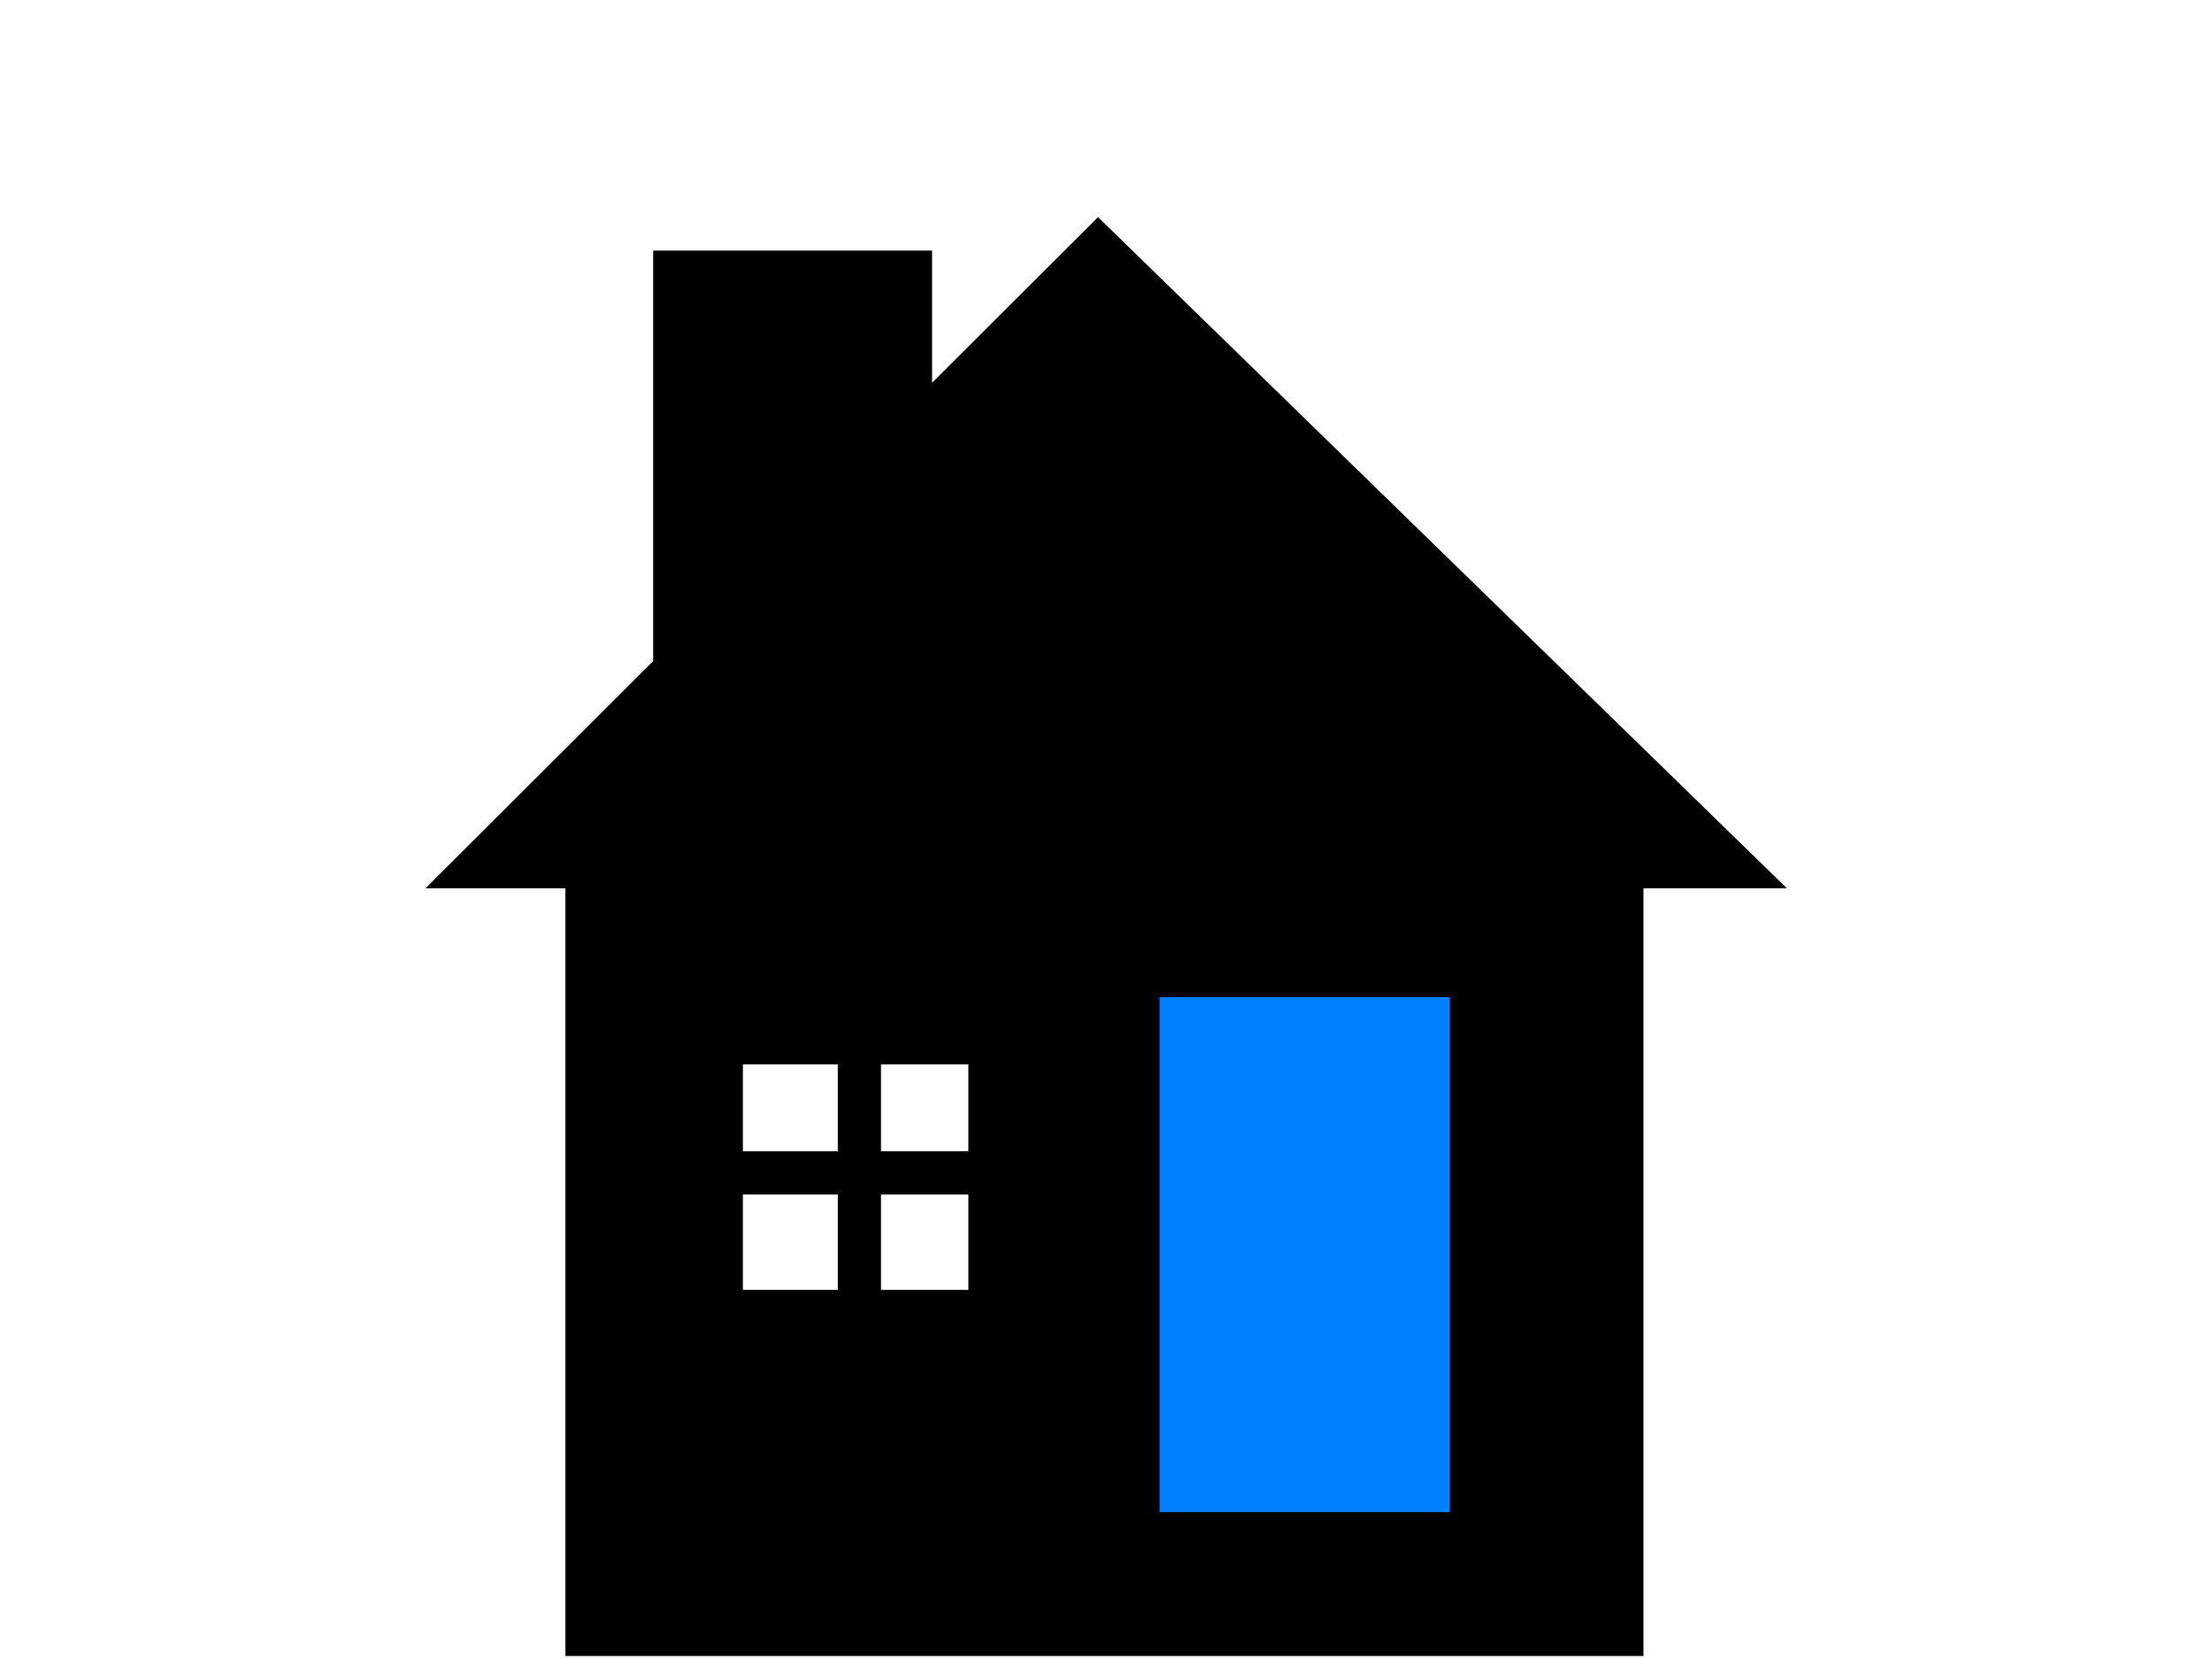
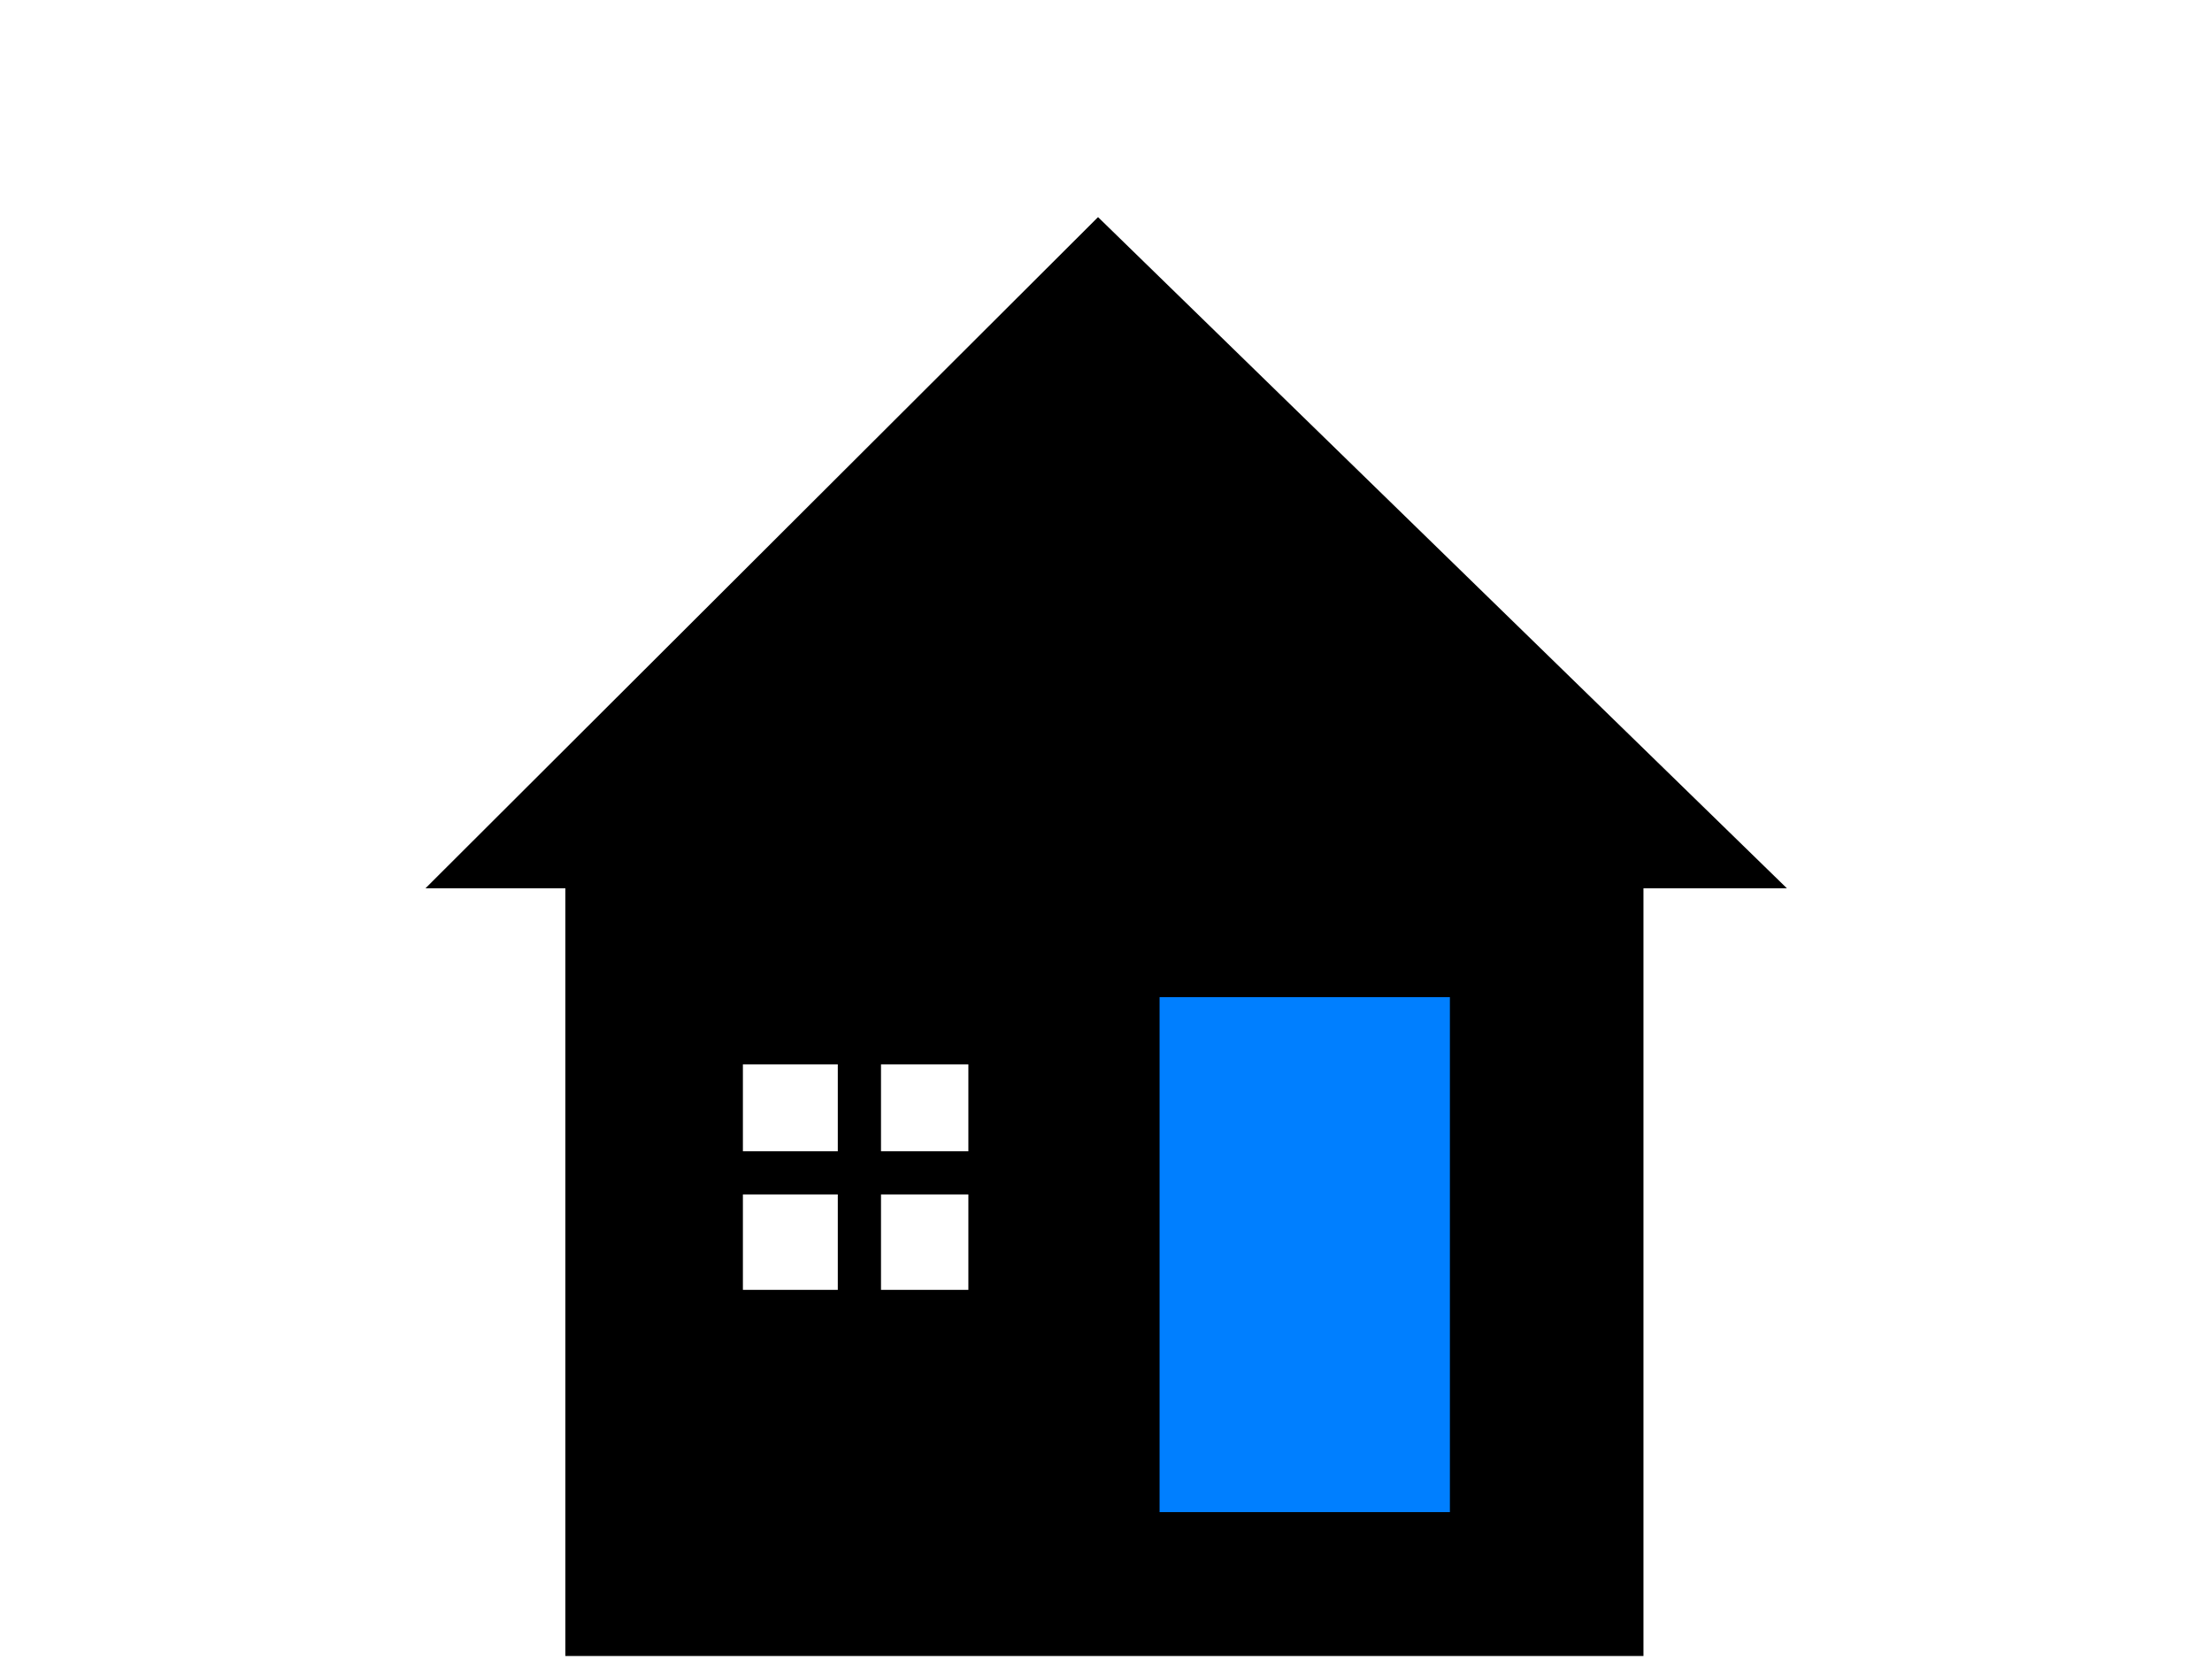
<svg xmlns="http://www.w3.org/2000/svg" xmlns:xlink="http://www.w3.org/1999/xlink" width="640" height="480">
  <title>Black/White House</title>
  <g>
    <title>Layer 1</title>
    <image xlink:href="https://encrypted-tbn3.gstatic.com/images?q=tbn:ANd9GcQG2ujq99NcN1ZOCLBIa3sbx1lX3uigoWp9AJfyUreQemVeUc9HbA" id="svg_4" height="40.667" width="64.333" y="-4.333" x="192.667" />
    <image xlink:href="https://encrypted-tbn3.gstatic.com/images?q=tbn:ANd9GcQG2ujq99NcN1ZOCLBIa3sbx1lX3uigoWp9AJfyUreQemVeUc9HbA" id="svg_3" height="47" width="50" y="30" x="199" />
    <g id="g638">
-       <rect height="112.99" id="rect604" width="68.201" x="195.229" y="78.76" stroke-width="12.5" stroke="#000000" fill-rule="evenodd" fill="#000000" />
      <rect height="210.177" id="rect590" width="299.43" x="169.825" y="262.705" stroke-width="12.5" stroke="#000000" fill-rule="evenodd" fill="#000000" />
      <rect height="161.725" id="rect592" width="97.891" x="328.177" y="283.164" stroke-width="12.5" stroke="#000000" fill-rule="evenodd" fill="#ffffff" />
      <rect height="77.737" id="rect593" width="77.737" x="208.693" y="301.708" stroke-width="12.5" stroke="#000000" fill-rule="evenodd" fill="#ffffff" />
      <path d="m248.65,303.722l0,71.255" id="path594" stroke-width="12.5" stroke="#000000" fill-rule="evenodd" fill-opacity="0.75" fill="none" />
      <path d="m284.278,339.349l-71.255,0" id="path595" stroke-width="12.5" stroke="#000000" fill-rule="evenodd" fill-opacity="0.75" fill="none" />
      <path d="m138.225,250.751l363.4,0l-183.876,-179.155l-179.524,179.155z" id="path602" stroke-width="12.5" stroke="#000000" fill-rule="evenodd" fill="#000000" />
    </g>
    <rect id="svg_2" height="154" width="89" y="286" x="333" stroke-linecap="null" stroke-linejoin="null" stroke-dasharray="null" stroke-width="5" stroke="#000000" fill="#007fff" />
  </g>
</svg>